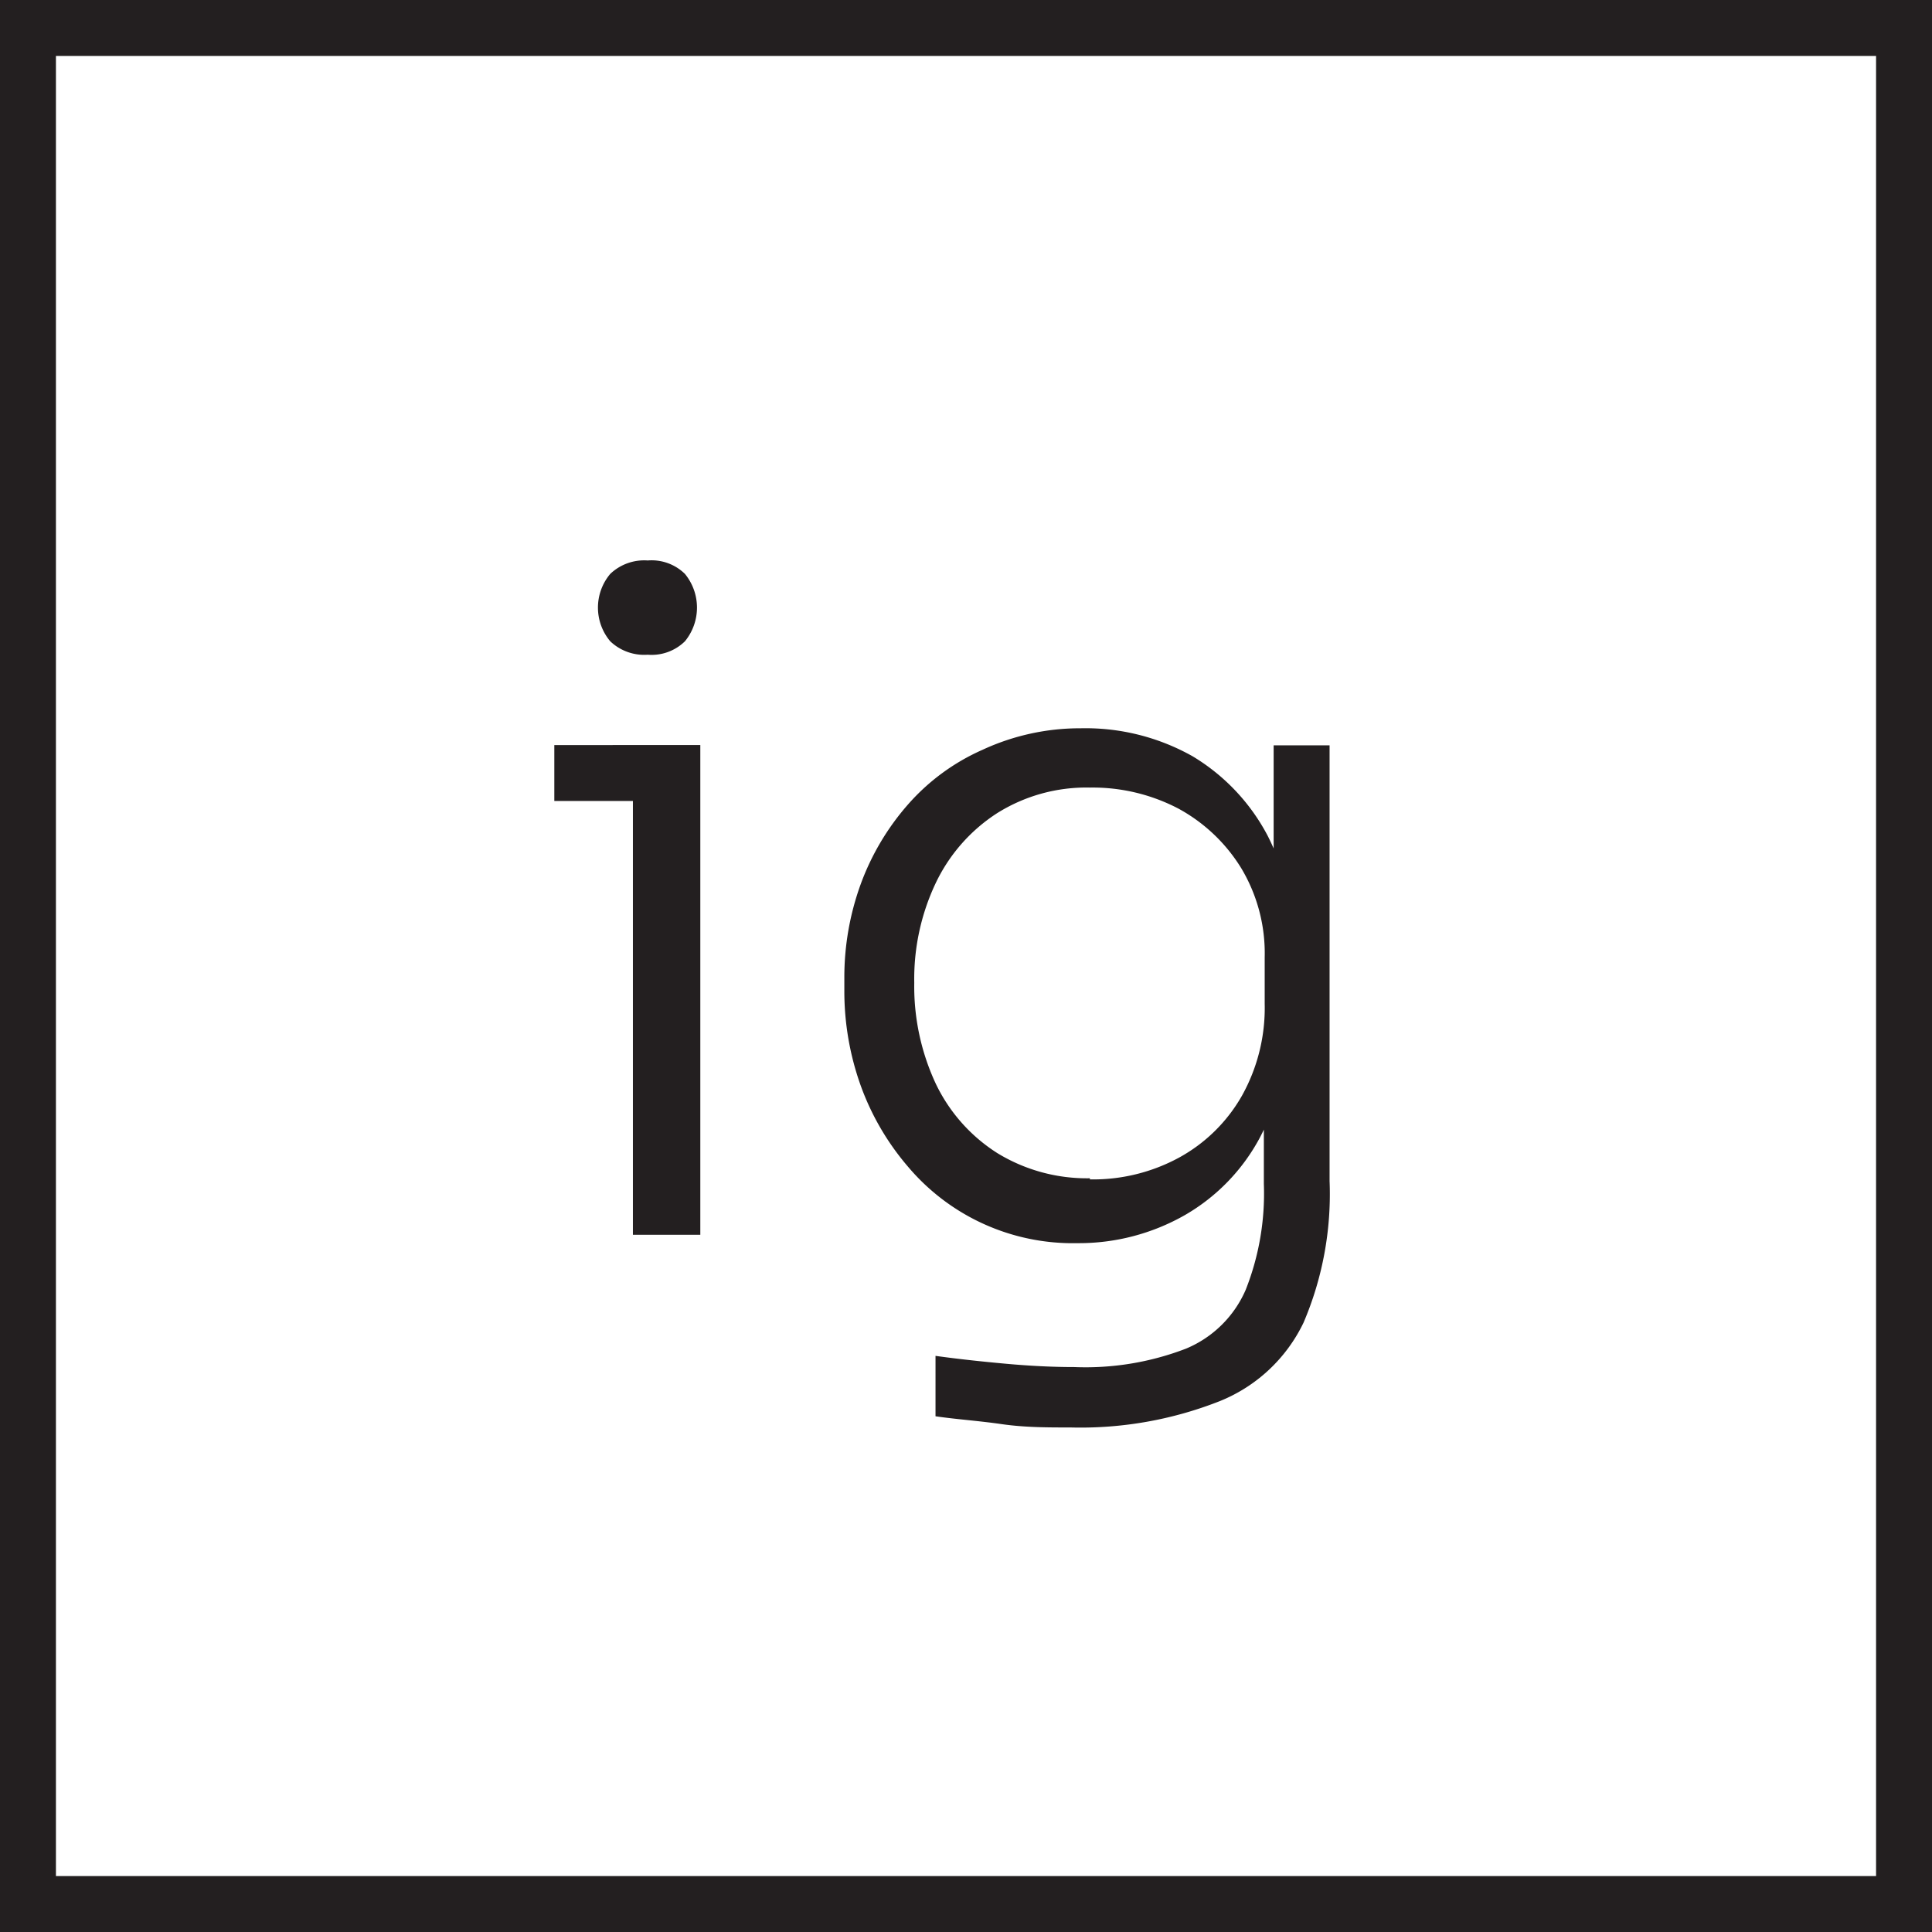
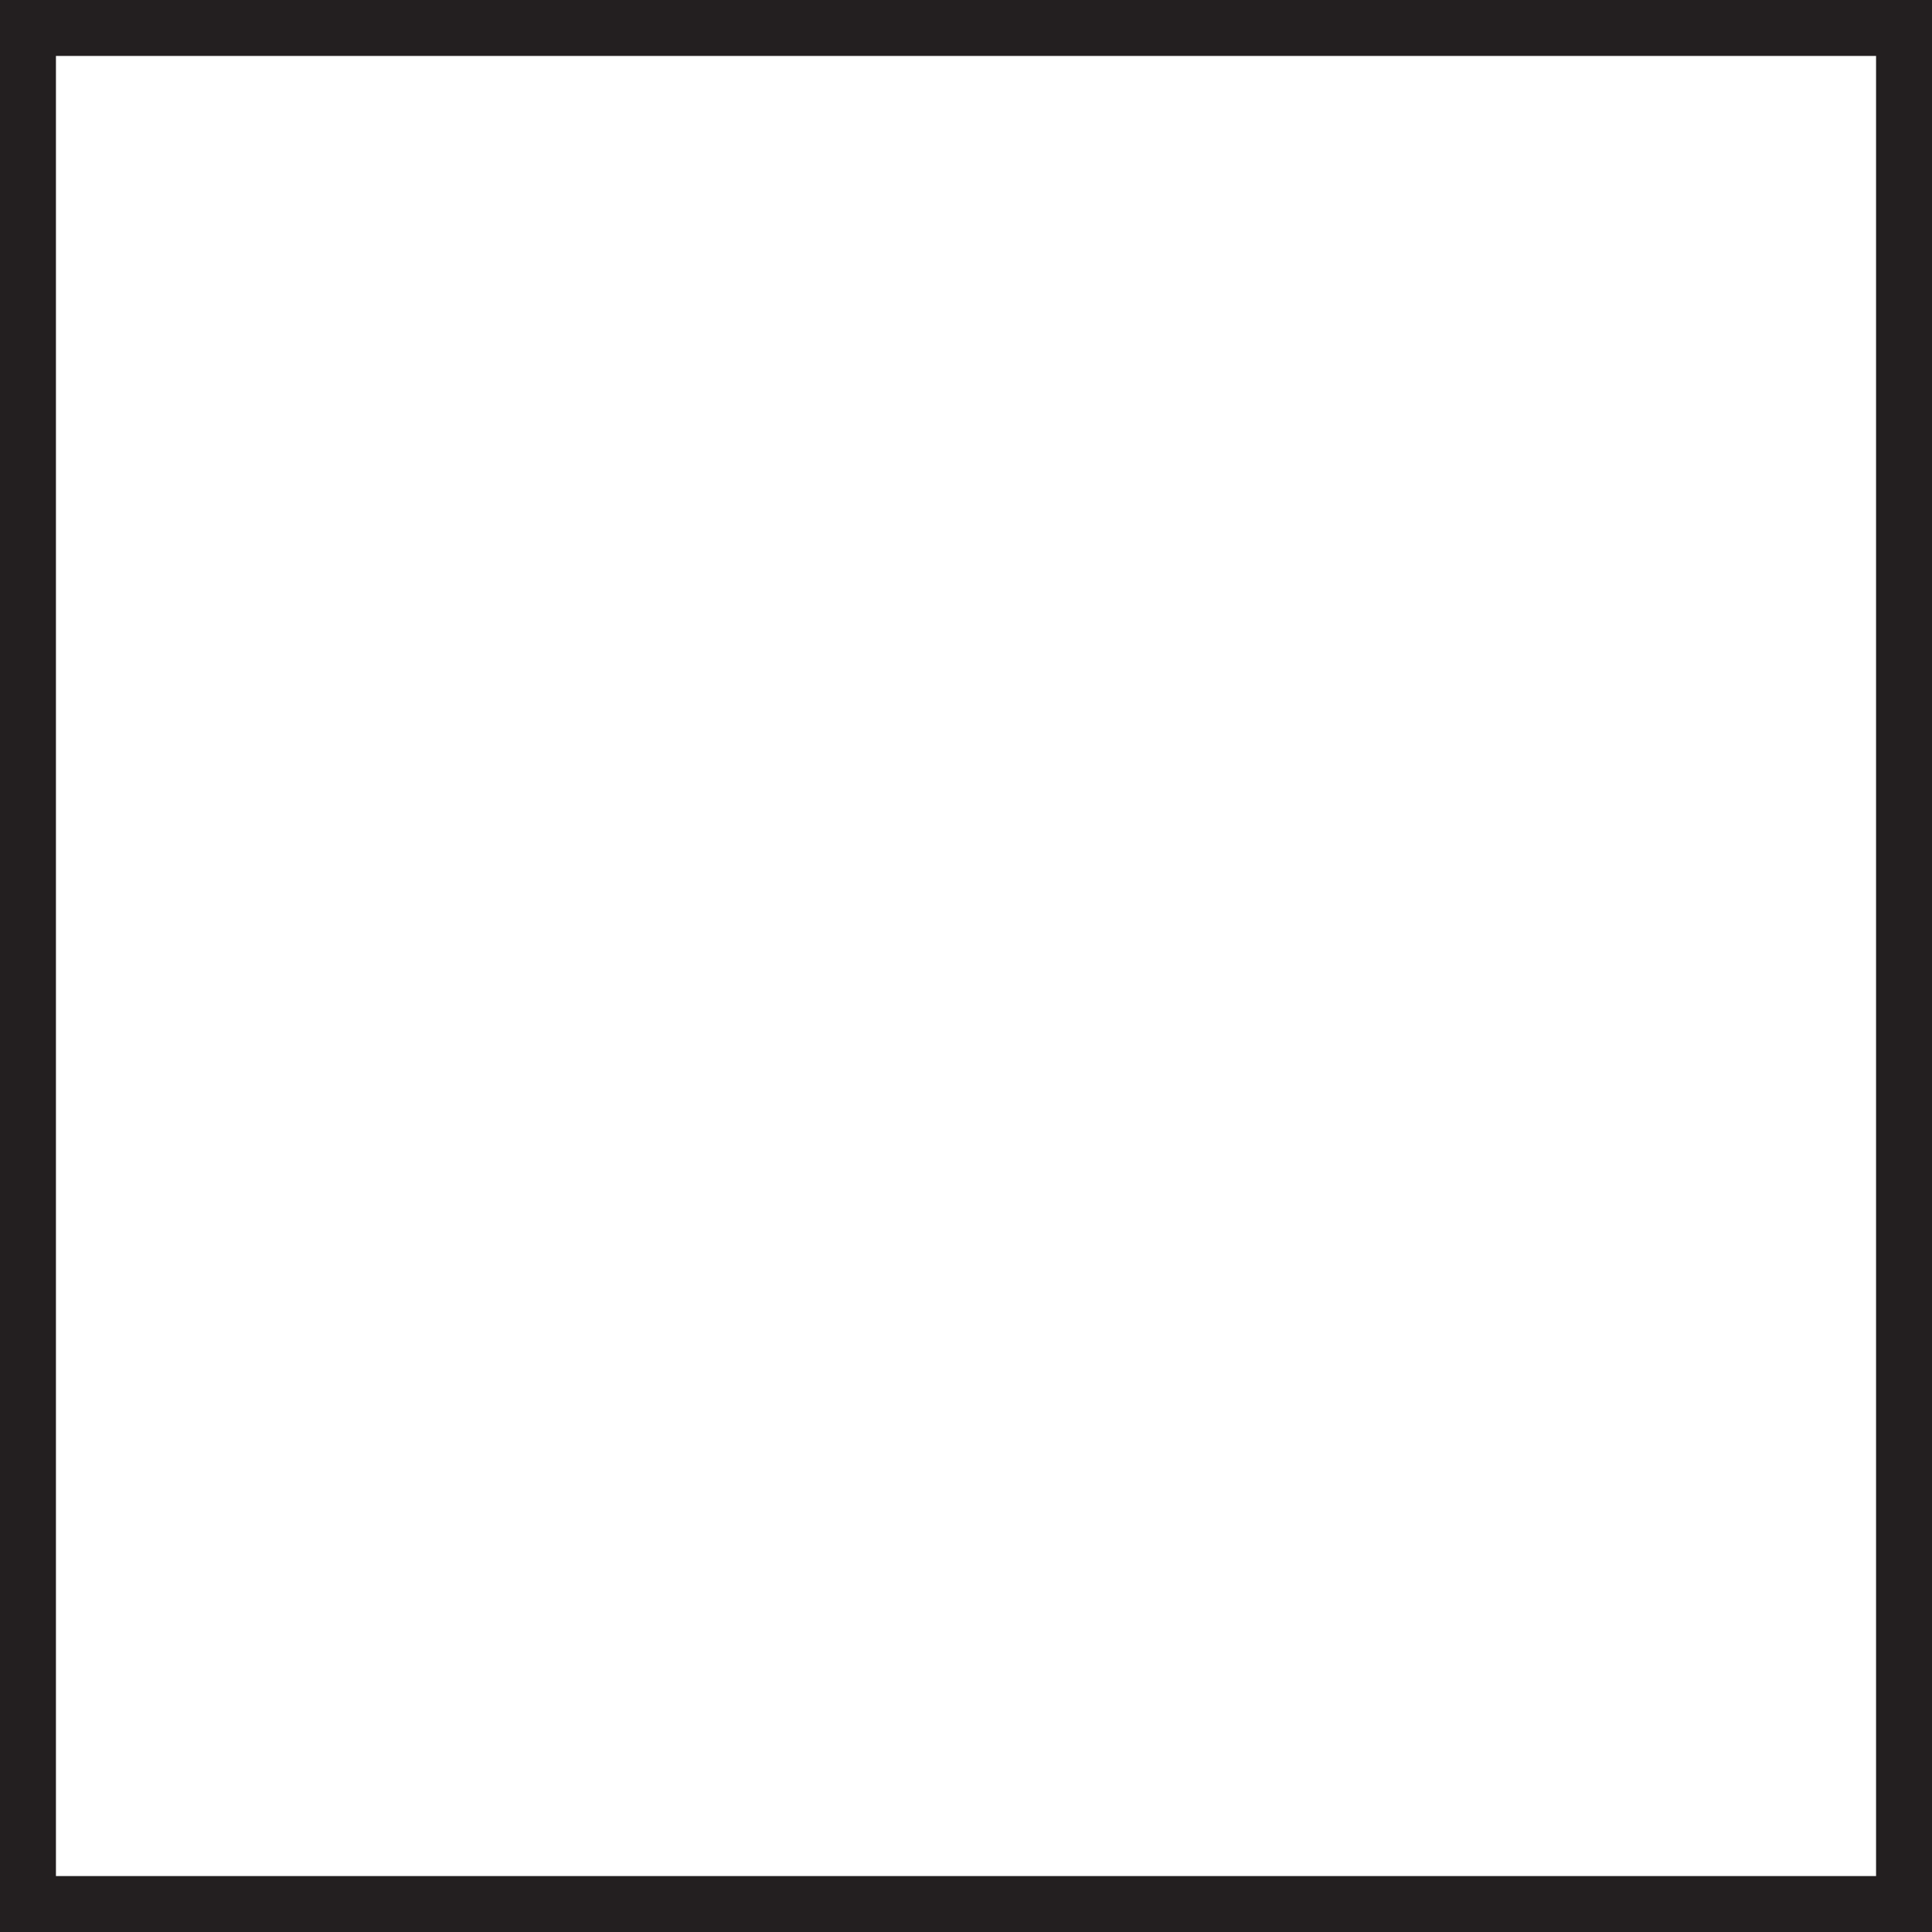
<svg xmlns="http://www.w3.org/2000/svg" id="Layer_1" data-name="Layer 1" viewBox="0 0 69.08 69.08">
  <defs>
    <style>.cls-1{fill:#231f20;}.cls-2{fill:none;stroke:#231f20;stroke-miterlimit:10;stroke-width:2px;}</style>
  </defs>
  <title>bto_r_ig</title>
-   <path class="cls-1" d="M18.78,27.6v-2H24v2Zm3.34-5.23a1.76,1.76,0,0,1-1.34-.48,1.87,1.87,0,0,1,0-2.41A1.76,1.76,0,0,1,22.12,19a1.7,1.7,0,0,1,1.33.48,1.9,1.9,0,0,1,0,2.41A1.7,1.7,0,0,1,22.12,22.37Zm-.53,20.74V25.61H24v17.5Z" transform="translate(1.04 1.04)" />
-   <path class="cls-1" d="M37.24,50c-.82,0-1.64,0-2.47-.12s-1.61-.17-2.36-.28V47.44c.79.11,1.62.2,2.5.28s1.69.12,2.46.12a10,10,0,0,0,4-.66,4,4,0,0,0,2.13-2.1,9.36,9.36,0,0,0,.65-3.79V37.78l.93-2.44A9.43,9.43,0,0,1,44,39.65a7,7,0,0,1-2.68,2.76,7.65,7.65,0,0,1-3.84,1,7.71,7.71,0,0,1-6.05-2.73,9.28,9.28,0,0,1-1.69-2.89,10,10,0,0,1-.59-3.41v-.46a9.74,9.74,0,0,1,.59-3.36,9,9,0,0,1,1.69-2.84,7.65,7.65,0,0,1,2.66-1.95A8.28,8.28,0,0,1,37.6,25a7.8,7.8,0,0,1,4,1,7.24,7.24,0,0,1,2.69,2.85,9.37,9.37,0,0,1,1,4.26l-.79-.43V25.61h2V41.19a11.7,11.7,0,0,1-.93,5.06,5.67,5.67,0,0,1-3,2.81A13.57,13.57,0,0,1,37.24,50Zm.69-8.87a6.44,6.44,0,0,0,3.19-.78,5.77,5.77,0,0,0,2.24-2.2,6.44,6.44,0,0,0,.82-3.3V33.19A5.92,5.92,0,0,0,43.34,30a6,6,0,0,0-2.23-2.12,6.61,6.61,0,0,0-3.18-.76,6,6,0,0,0-3.34.93,6.09,6.09,0,0,0-2.18,2.5,8,8,0,0,0-.76,3.55,8.22,8.22,0,0,0,.77,3.61,6,6,0,0,0,2.2,2.48A6.14,6.14,0,0,0,37.93,41.09Z" transform="translate(1.04 1.04)" />
  <rect class="cls-2" x="1" y="1" width="67.08" height="67.08" />
</svg>